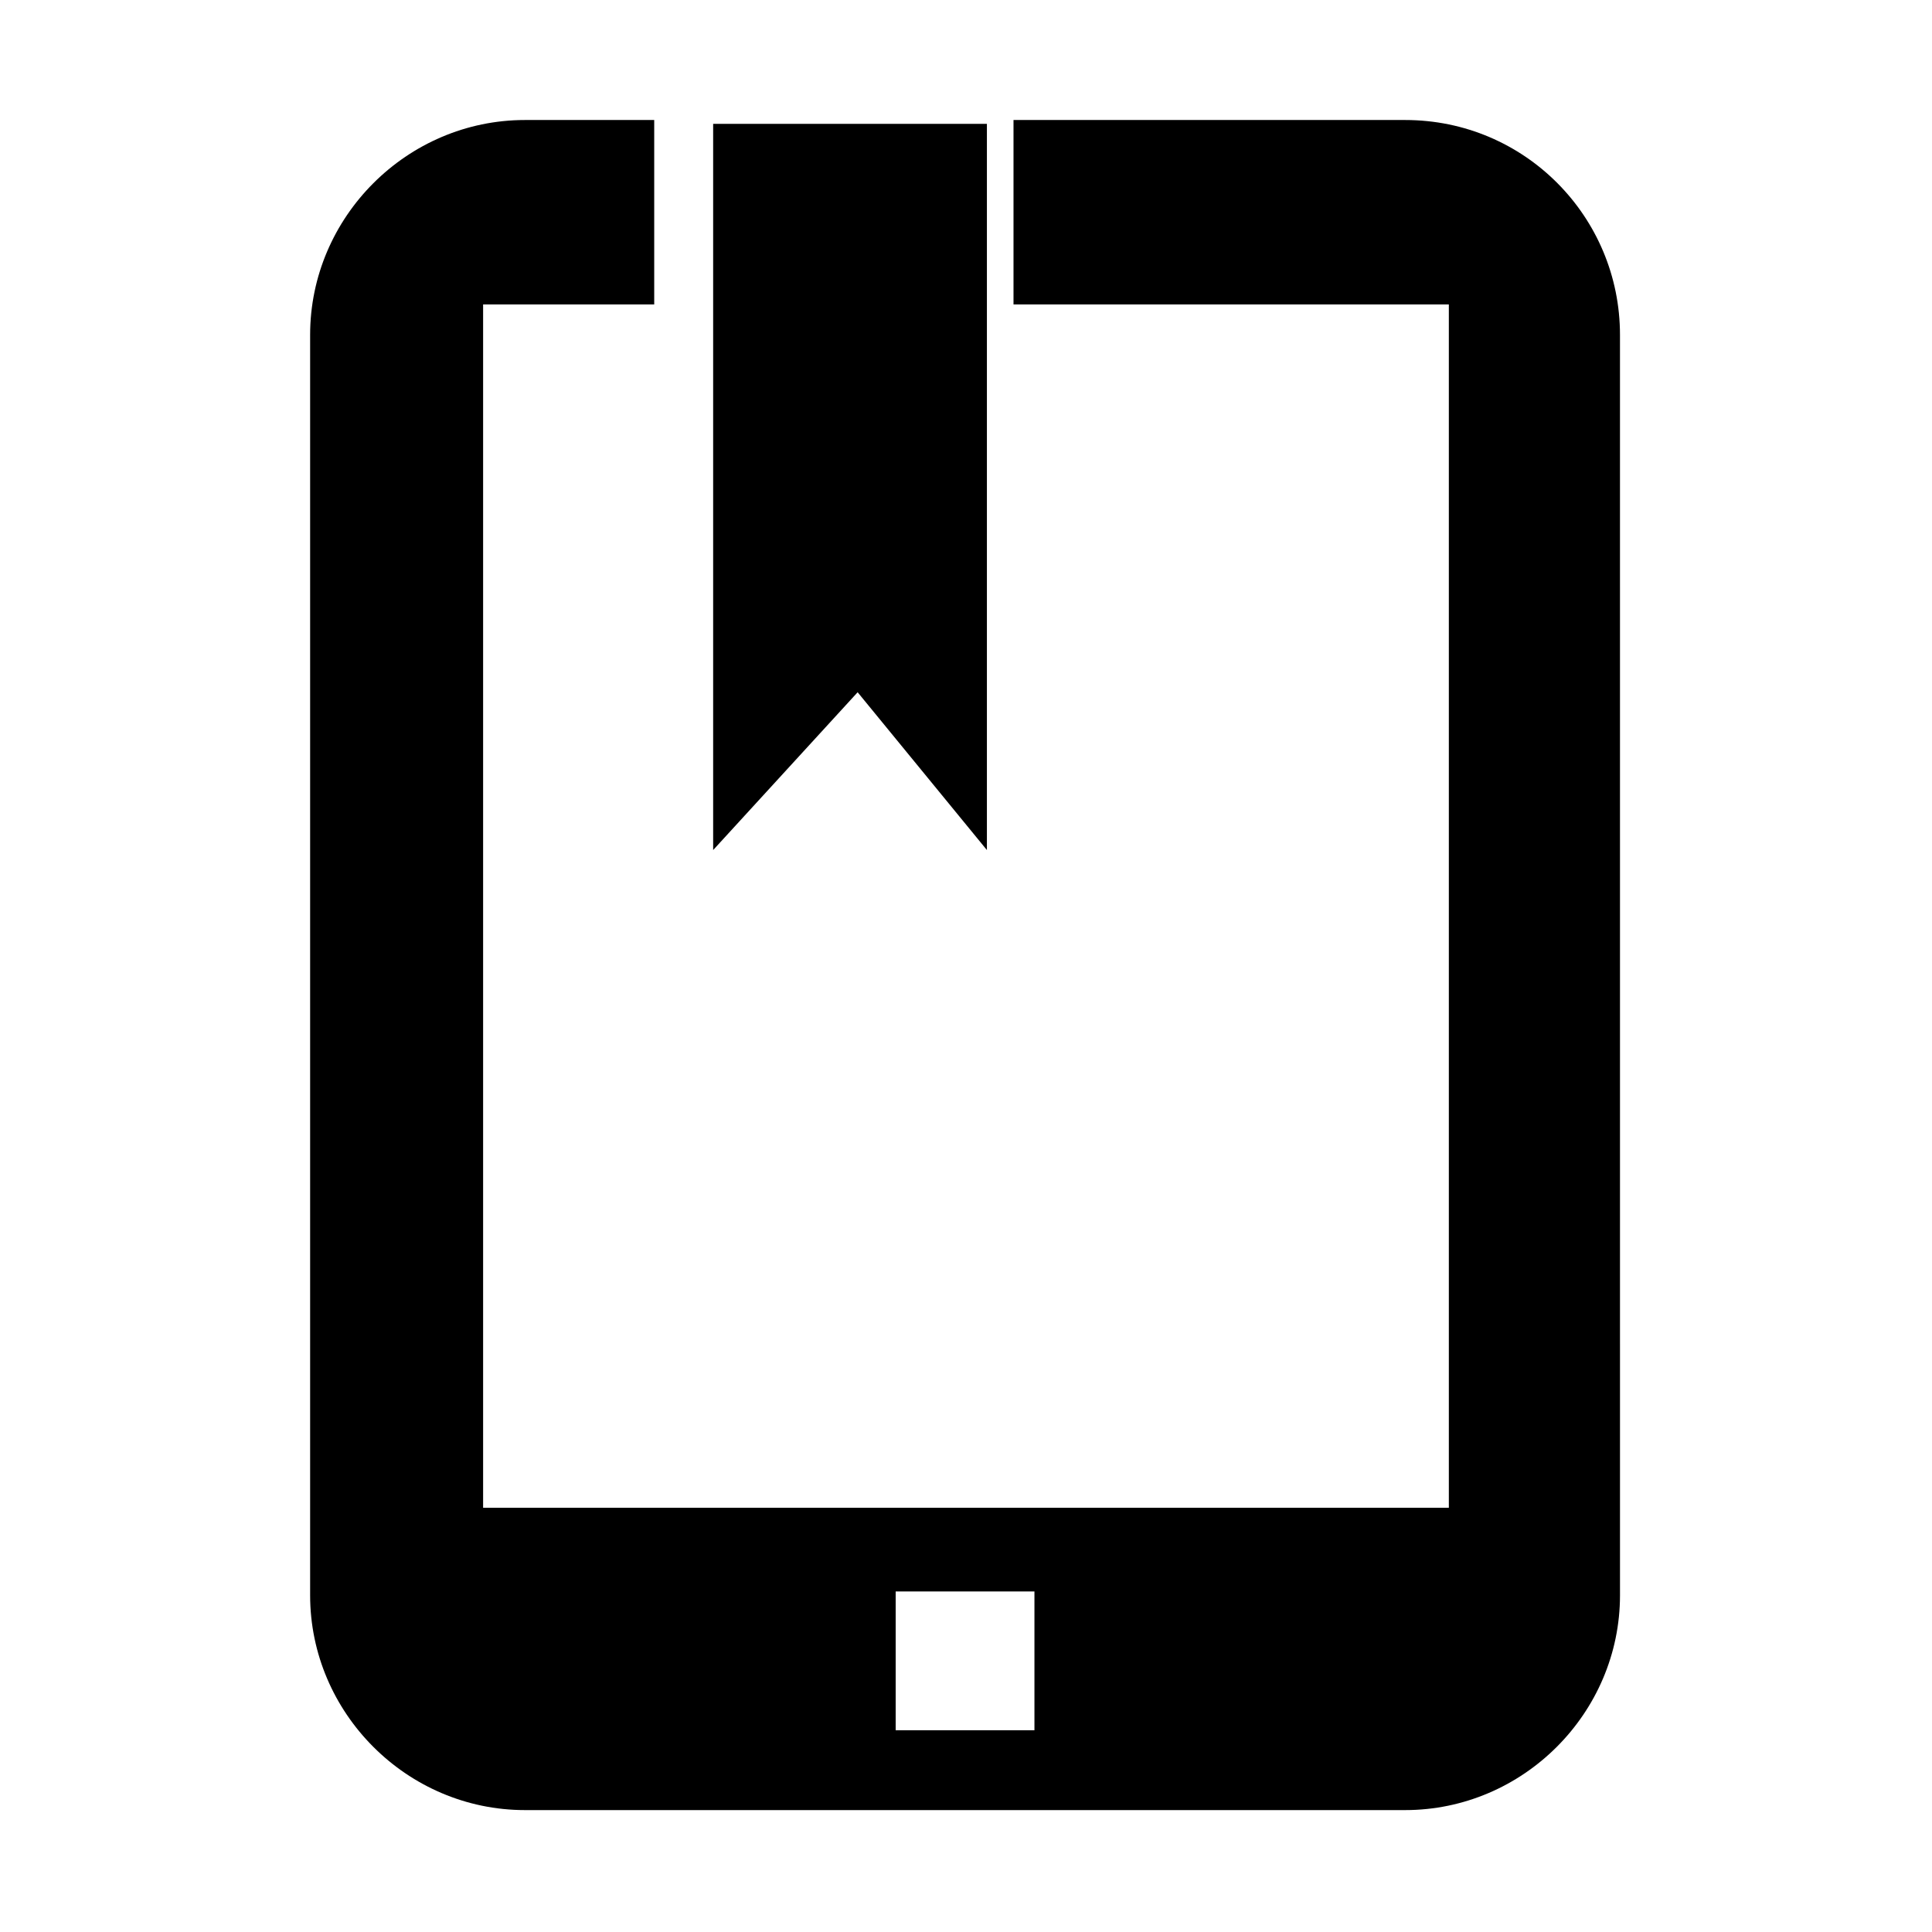
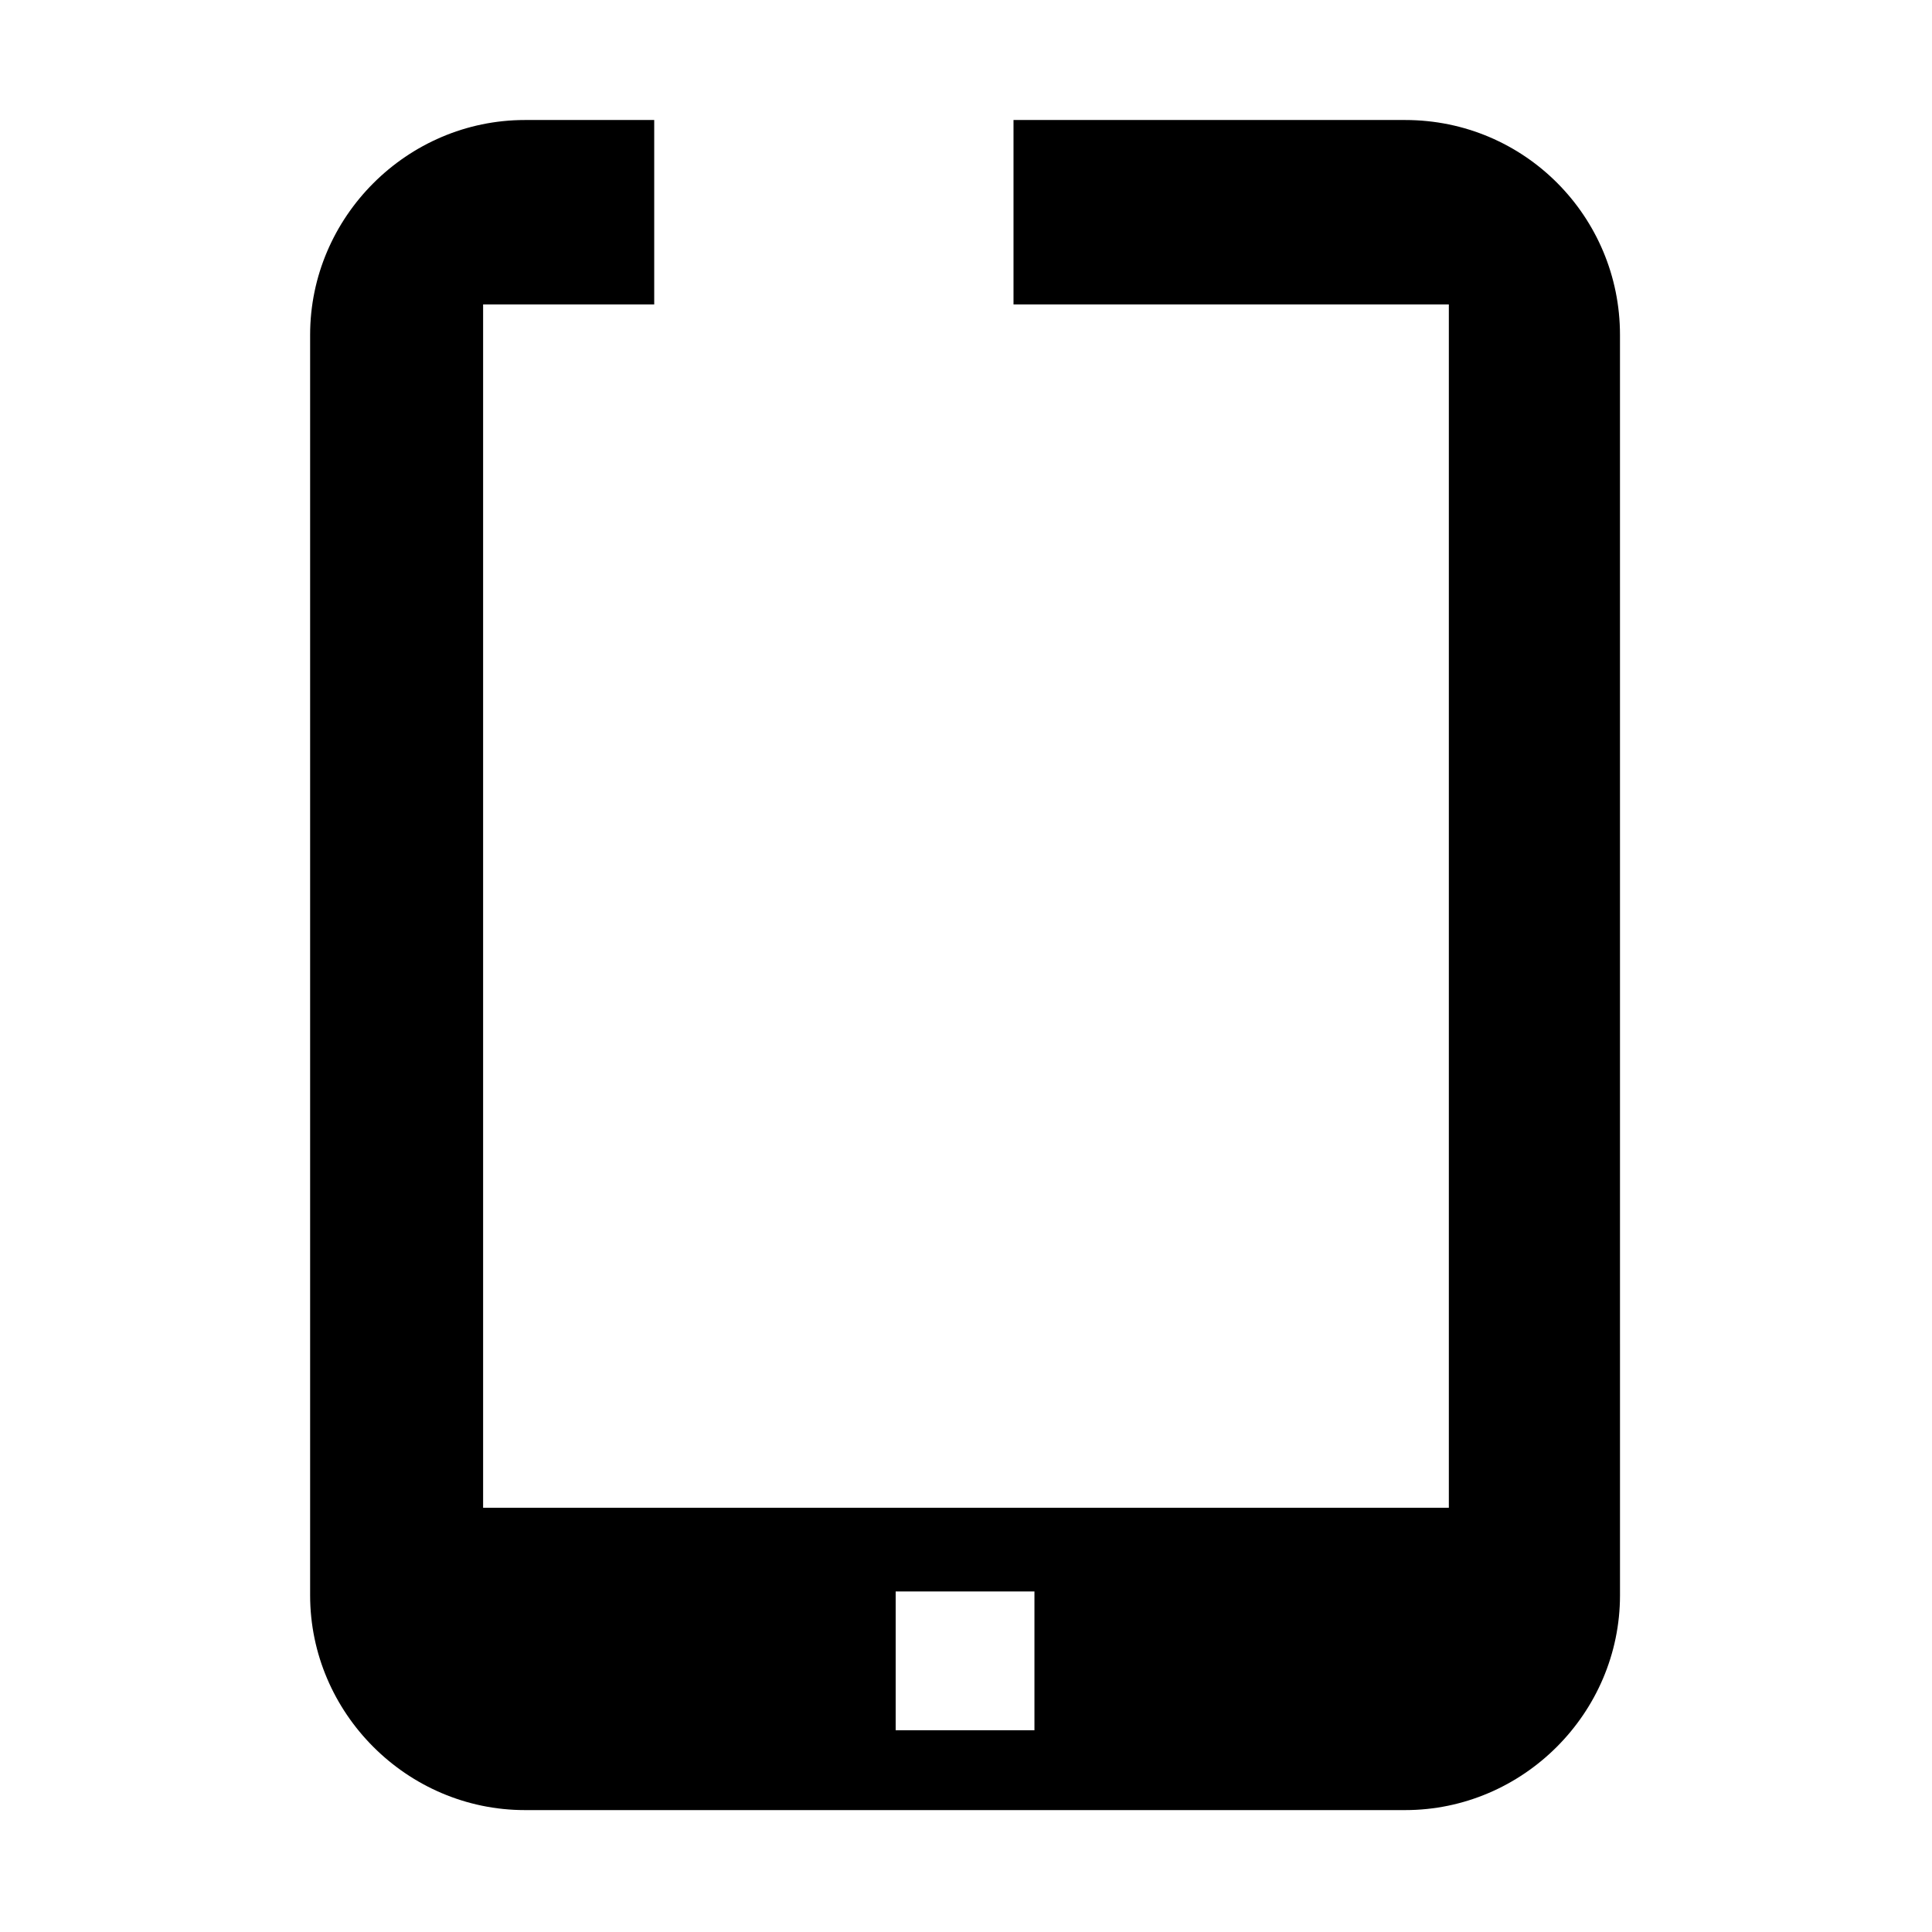
<svg xmlns="http://www.w3.org/2000/svg" fill="#000000" width="800px" height="800px" version="1.1" viewBox="144 144 512 512">
  <g>
    <path d="m516.38 175.8h-103.79v48.871h115.37v318.91h-255.93v-318.91h45.344v-48.867h-34.258c-31.234 0-56.93 25.695-56.93 56.93v334.03c0 31.234 25.695 56.93 56.93 56.93h233.27c31.234 0 56.93-25.695 56.93-56.93l-0.004-334.03c0-31.238-25.191-56.93-56.93-56.93zm-98.242 426.73h-36.777v-36.777h36.777z" />
-     <path d="m405.54 369.27v-192.45h-72.547v192.45l38.289-41.816z" />
  </g>
</svg>